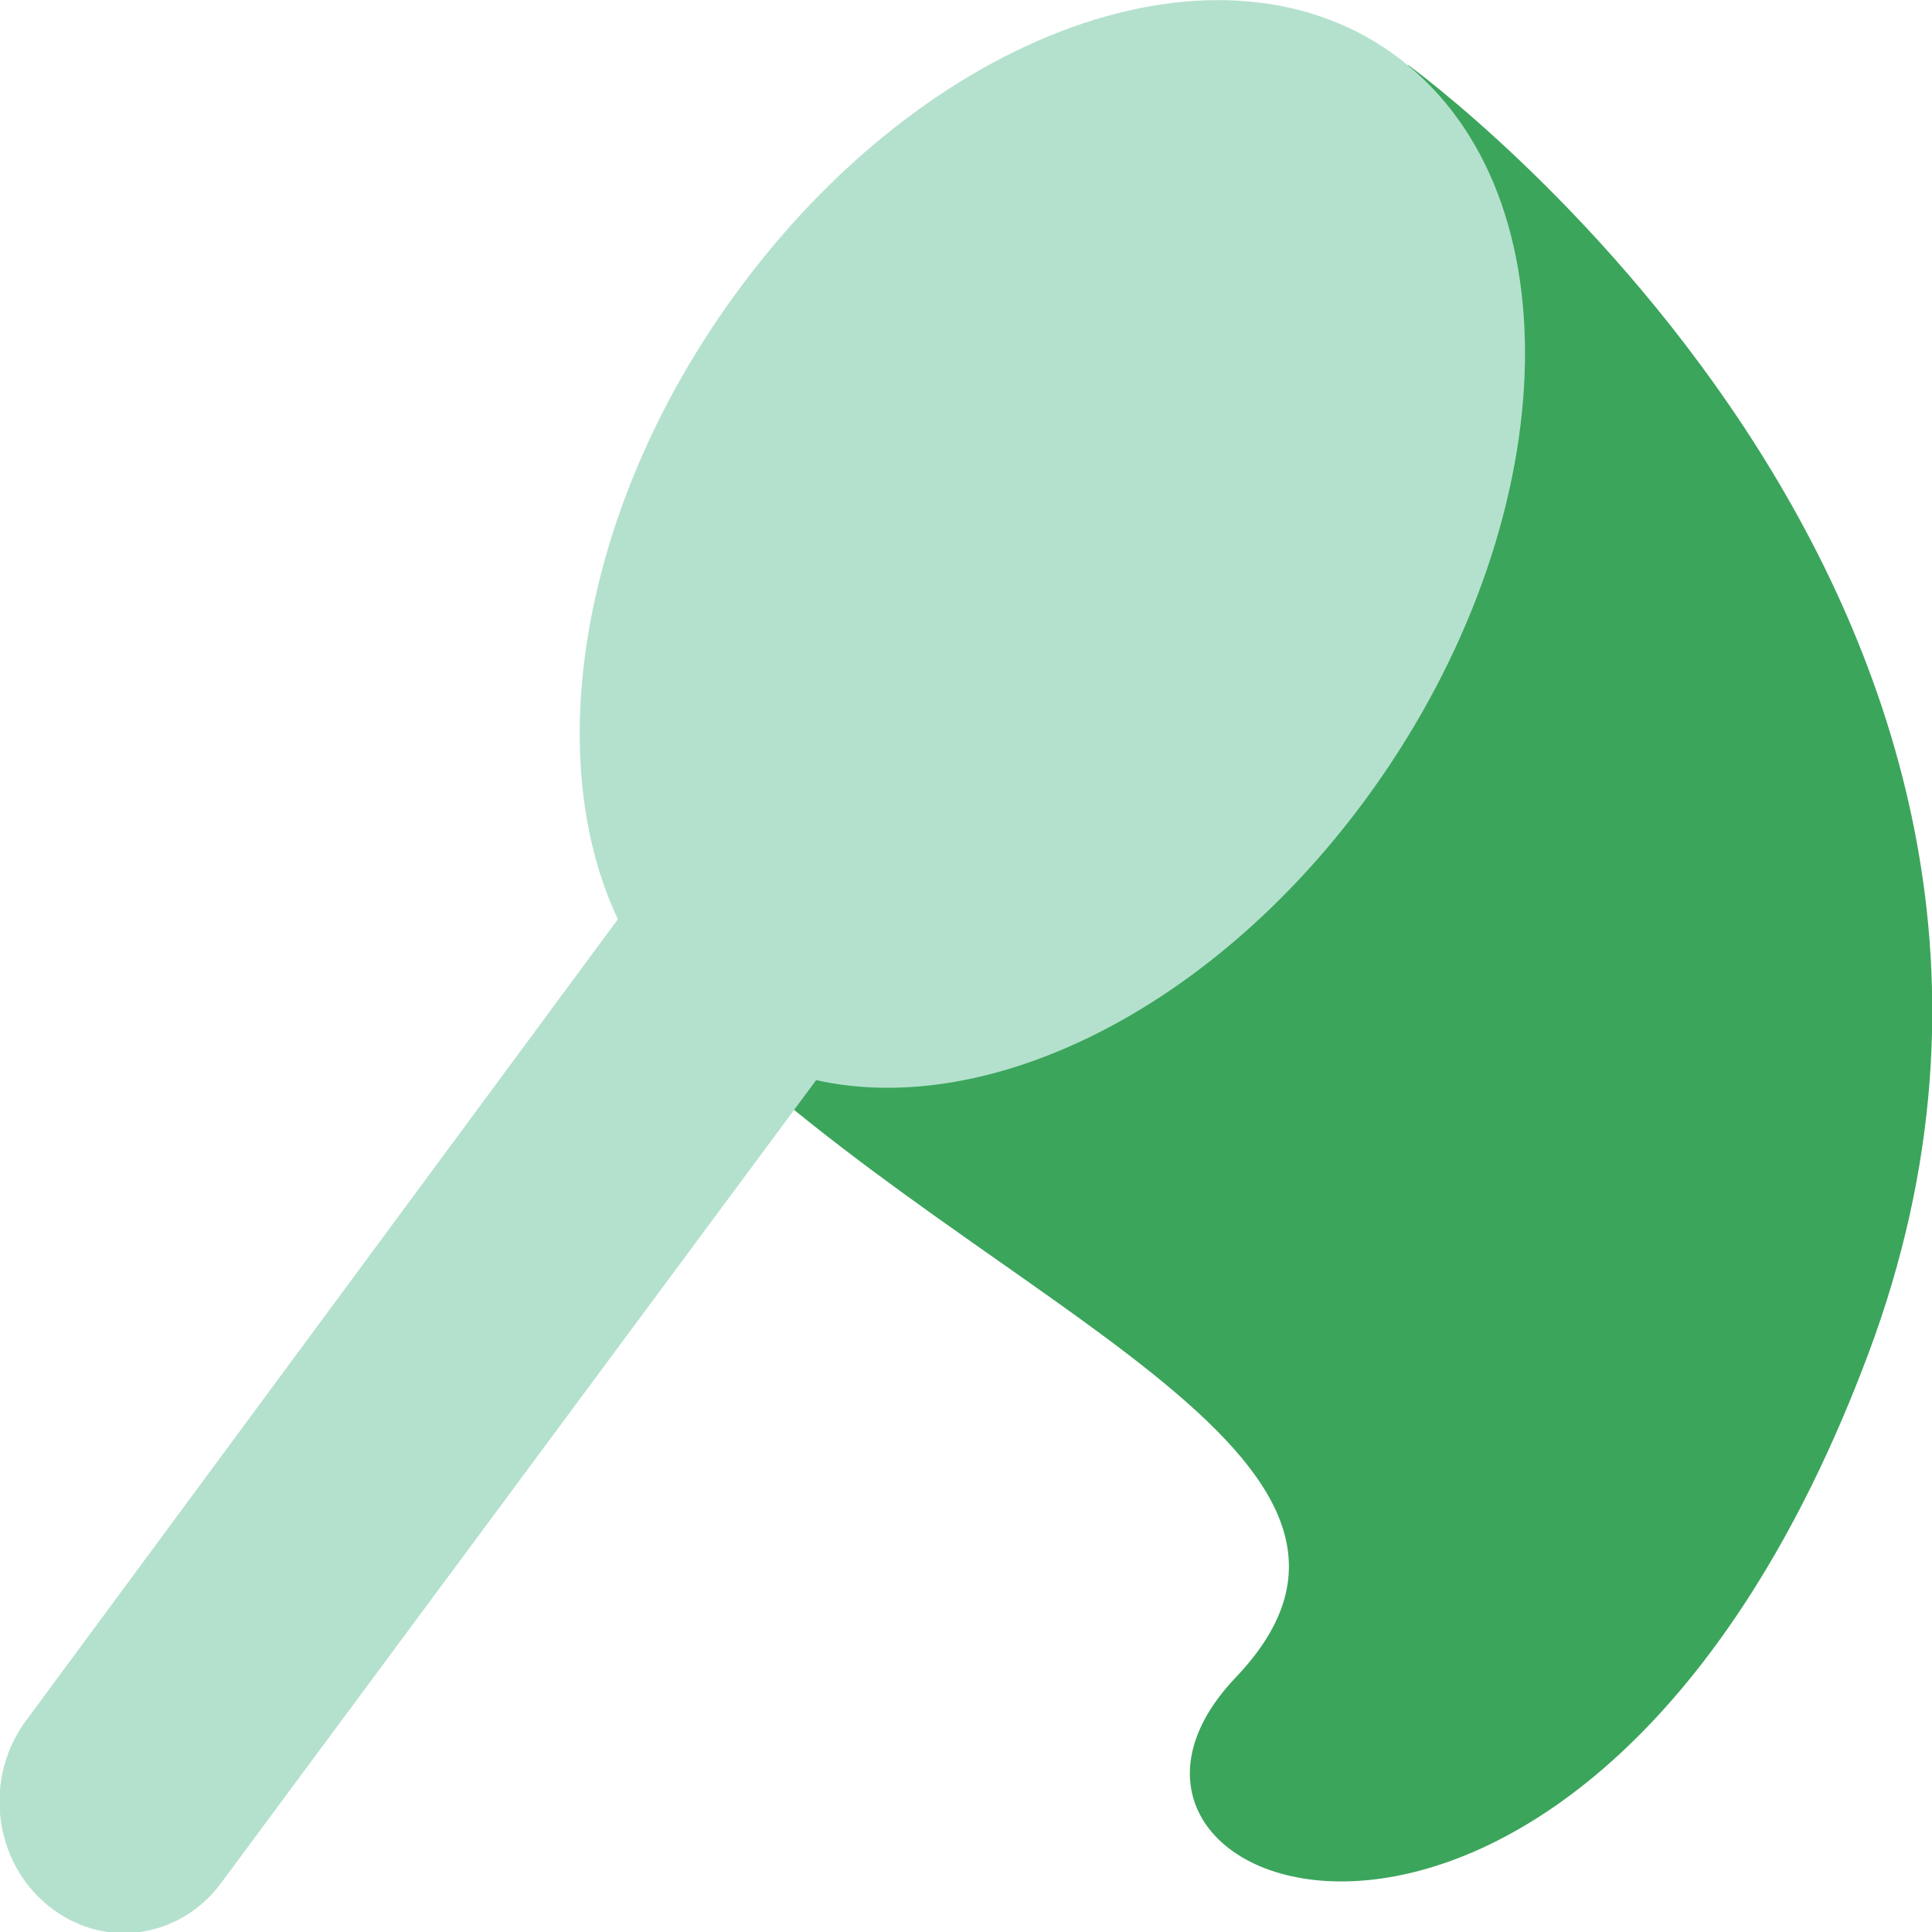
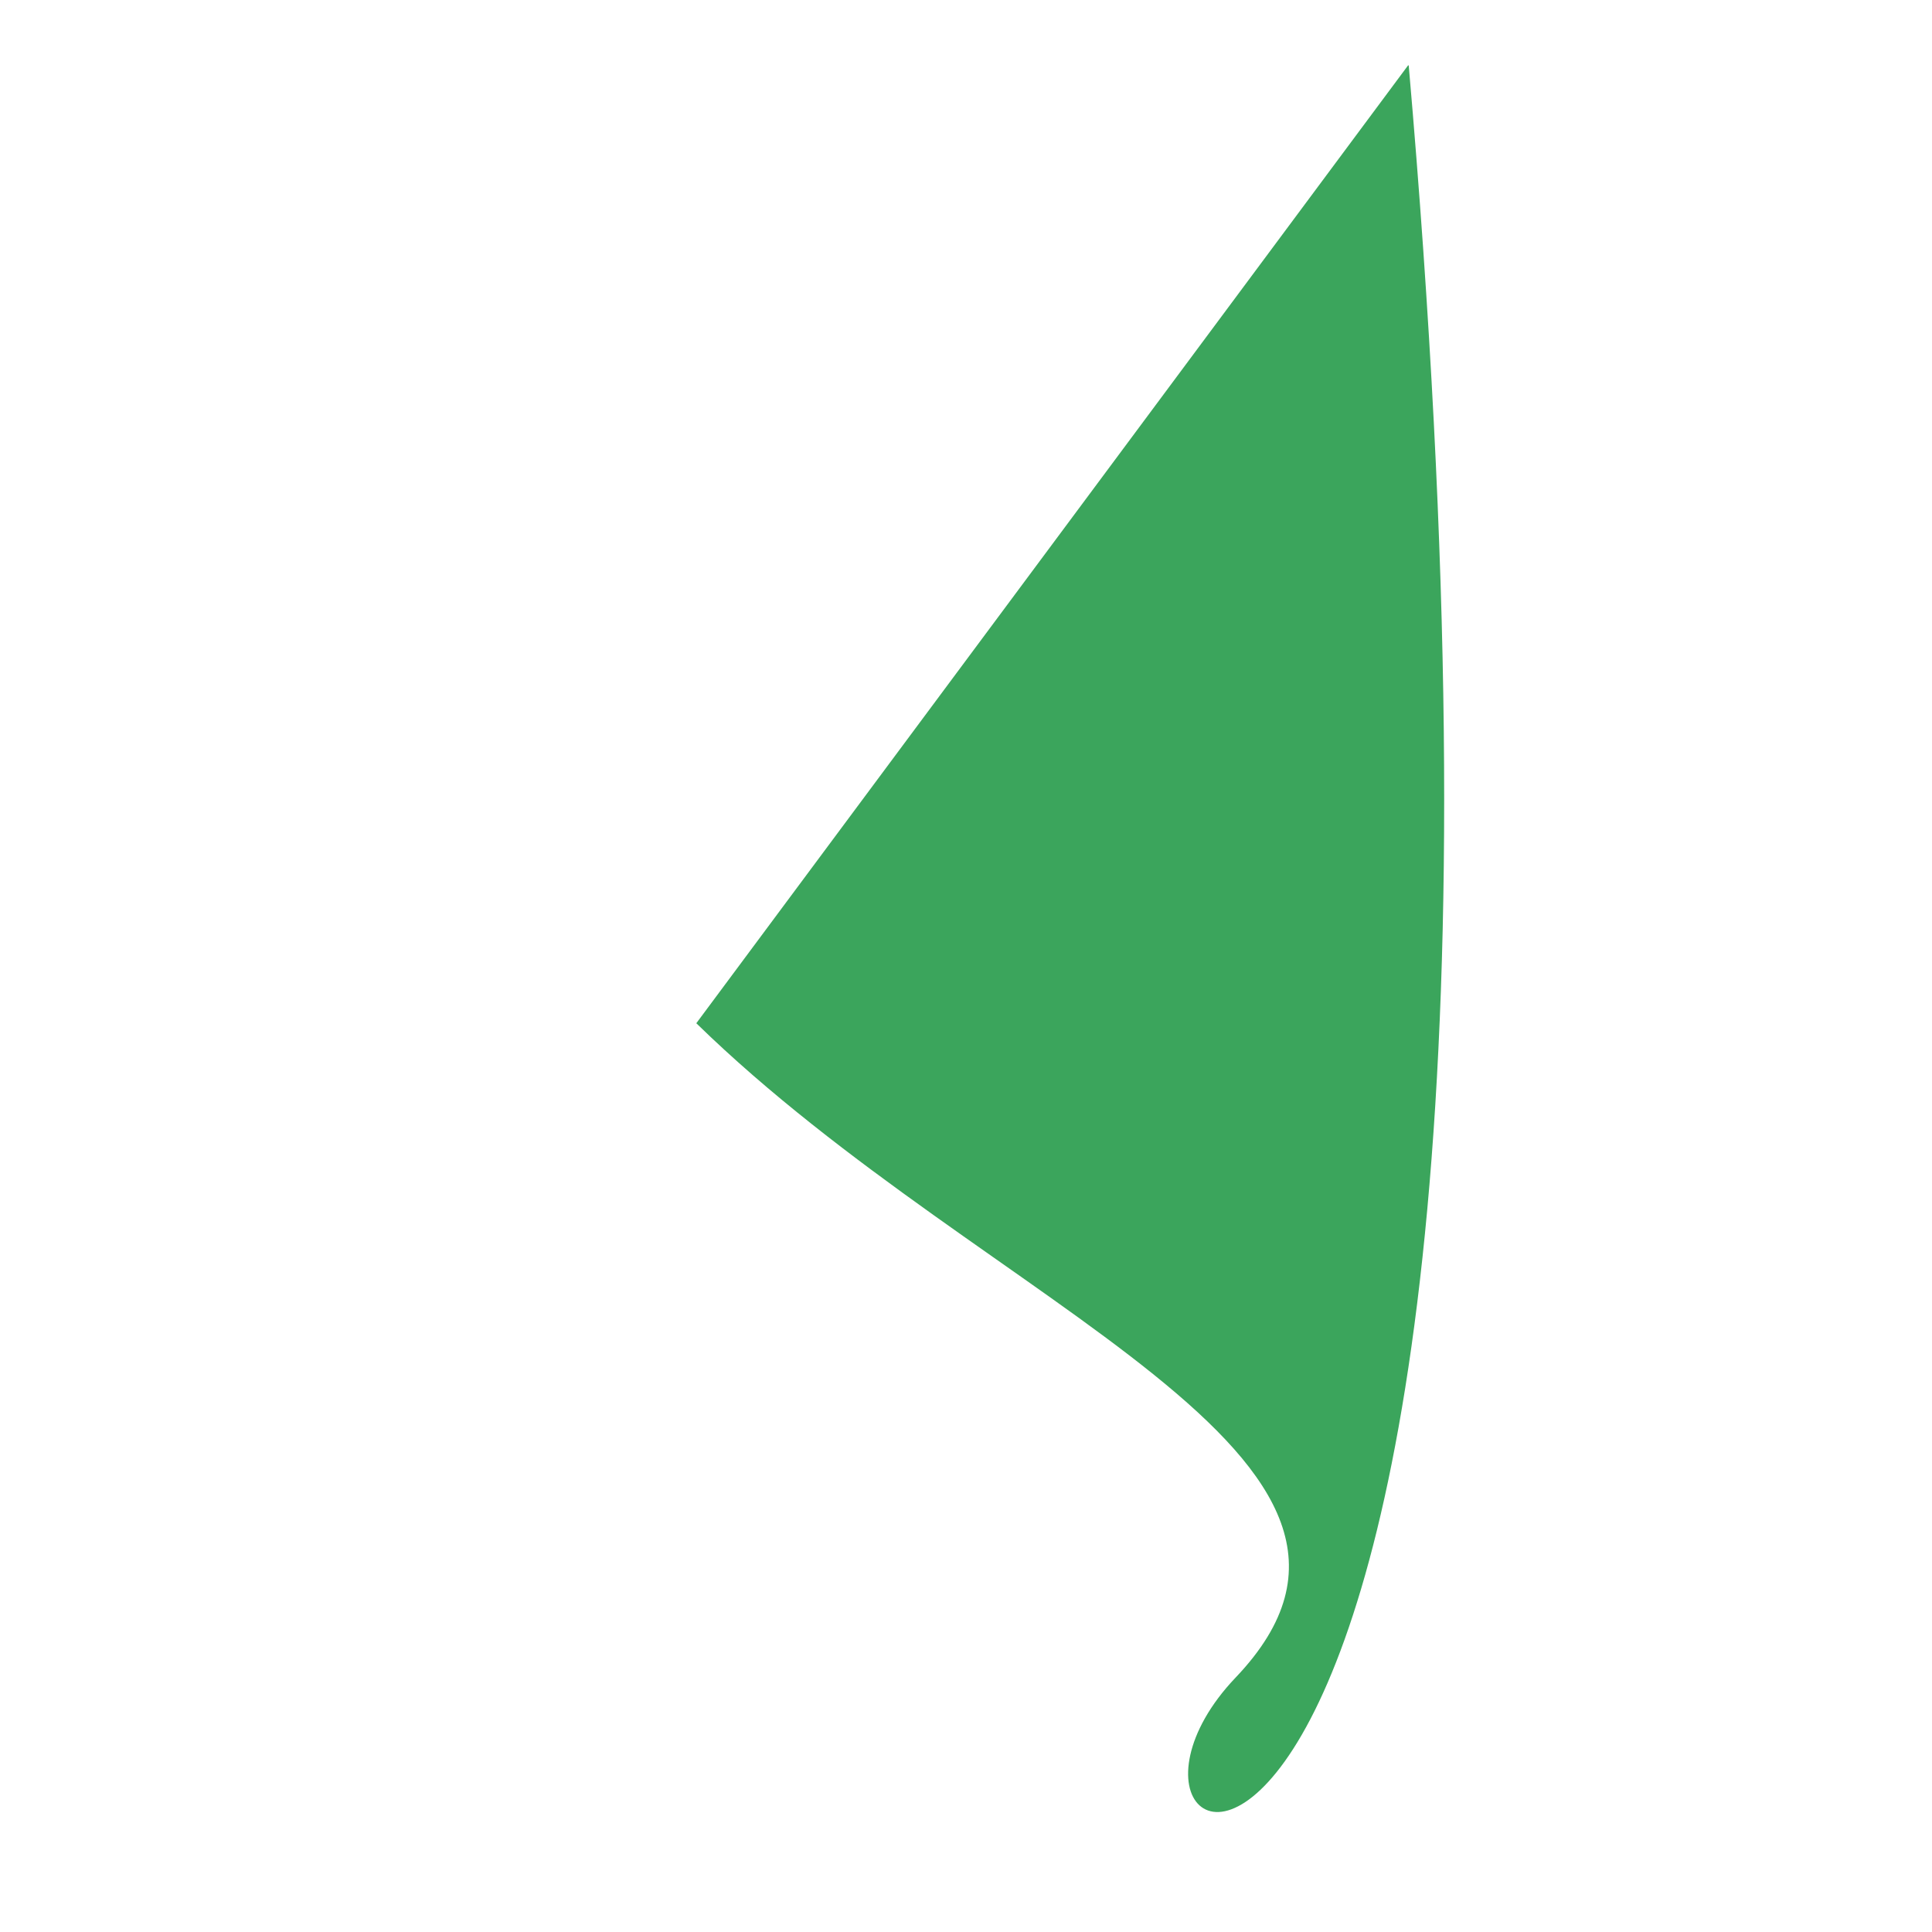
<svg xmlns="http://www.w3.org/2000/svg" width="27" height="27" viewBox="0 0 27 27" fill="none">
  <g clip-path="url(#clip0_3_345)">
-     <path d="M19.687 0.914C19.687 0.914 30.048 8.403 26.111 18.917C22.174 29.432 14.342 26.515 17.269 23.443C20.196 20.371 13.815 18.287 9.731 14.3L19.678 0.914" fill="#3BA55C" />
-     <path d="M19.056 11.21C16.872 14.154 13.789 15.626 11.406 15.095L3.091 26.314C2.951 26.503 2.778 26.662 2.58 26.78C2.382 26.898 2.164 26.973 1.939 27.002C1.714 27.031 1.485 27.013 1.267 26.948C1.048 26.883 0.844 26.773 0.665 26.625C0.484 26.477 0.333 26.294 0.22 26.084C0.107 25.874 0.034 25.642 0.006 25.403C-0.022 25.163 -0.005 24.92 0.056 24.687C0.118 24.454 0.222 24.236 0.363 24.047L8.635 12.846C7.538 10.524 8.143 6.967 10.362 3.996C13.116 0.302 17.269 -1.079 19.678 0.914C22.087 2.907 21.794 7.516 19.056 11.21Z" fill="#B4E1CD" />
+     <path d="M19.687 0.914C22.174 29.432 14.342 26.515 17.269 23.443C20.196 20.371 13.815 18.287 9.731 14.3L19.678 0.914" fill="#3BA55C" />
  </g>
  <defs>
    <clipPath id="clip0_3_345">
      <rect width="27" height="27" fill="white" />
    </clipPath>
  </defs>
</svg>